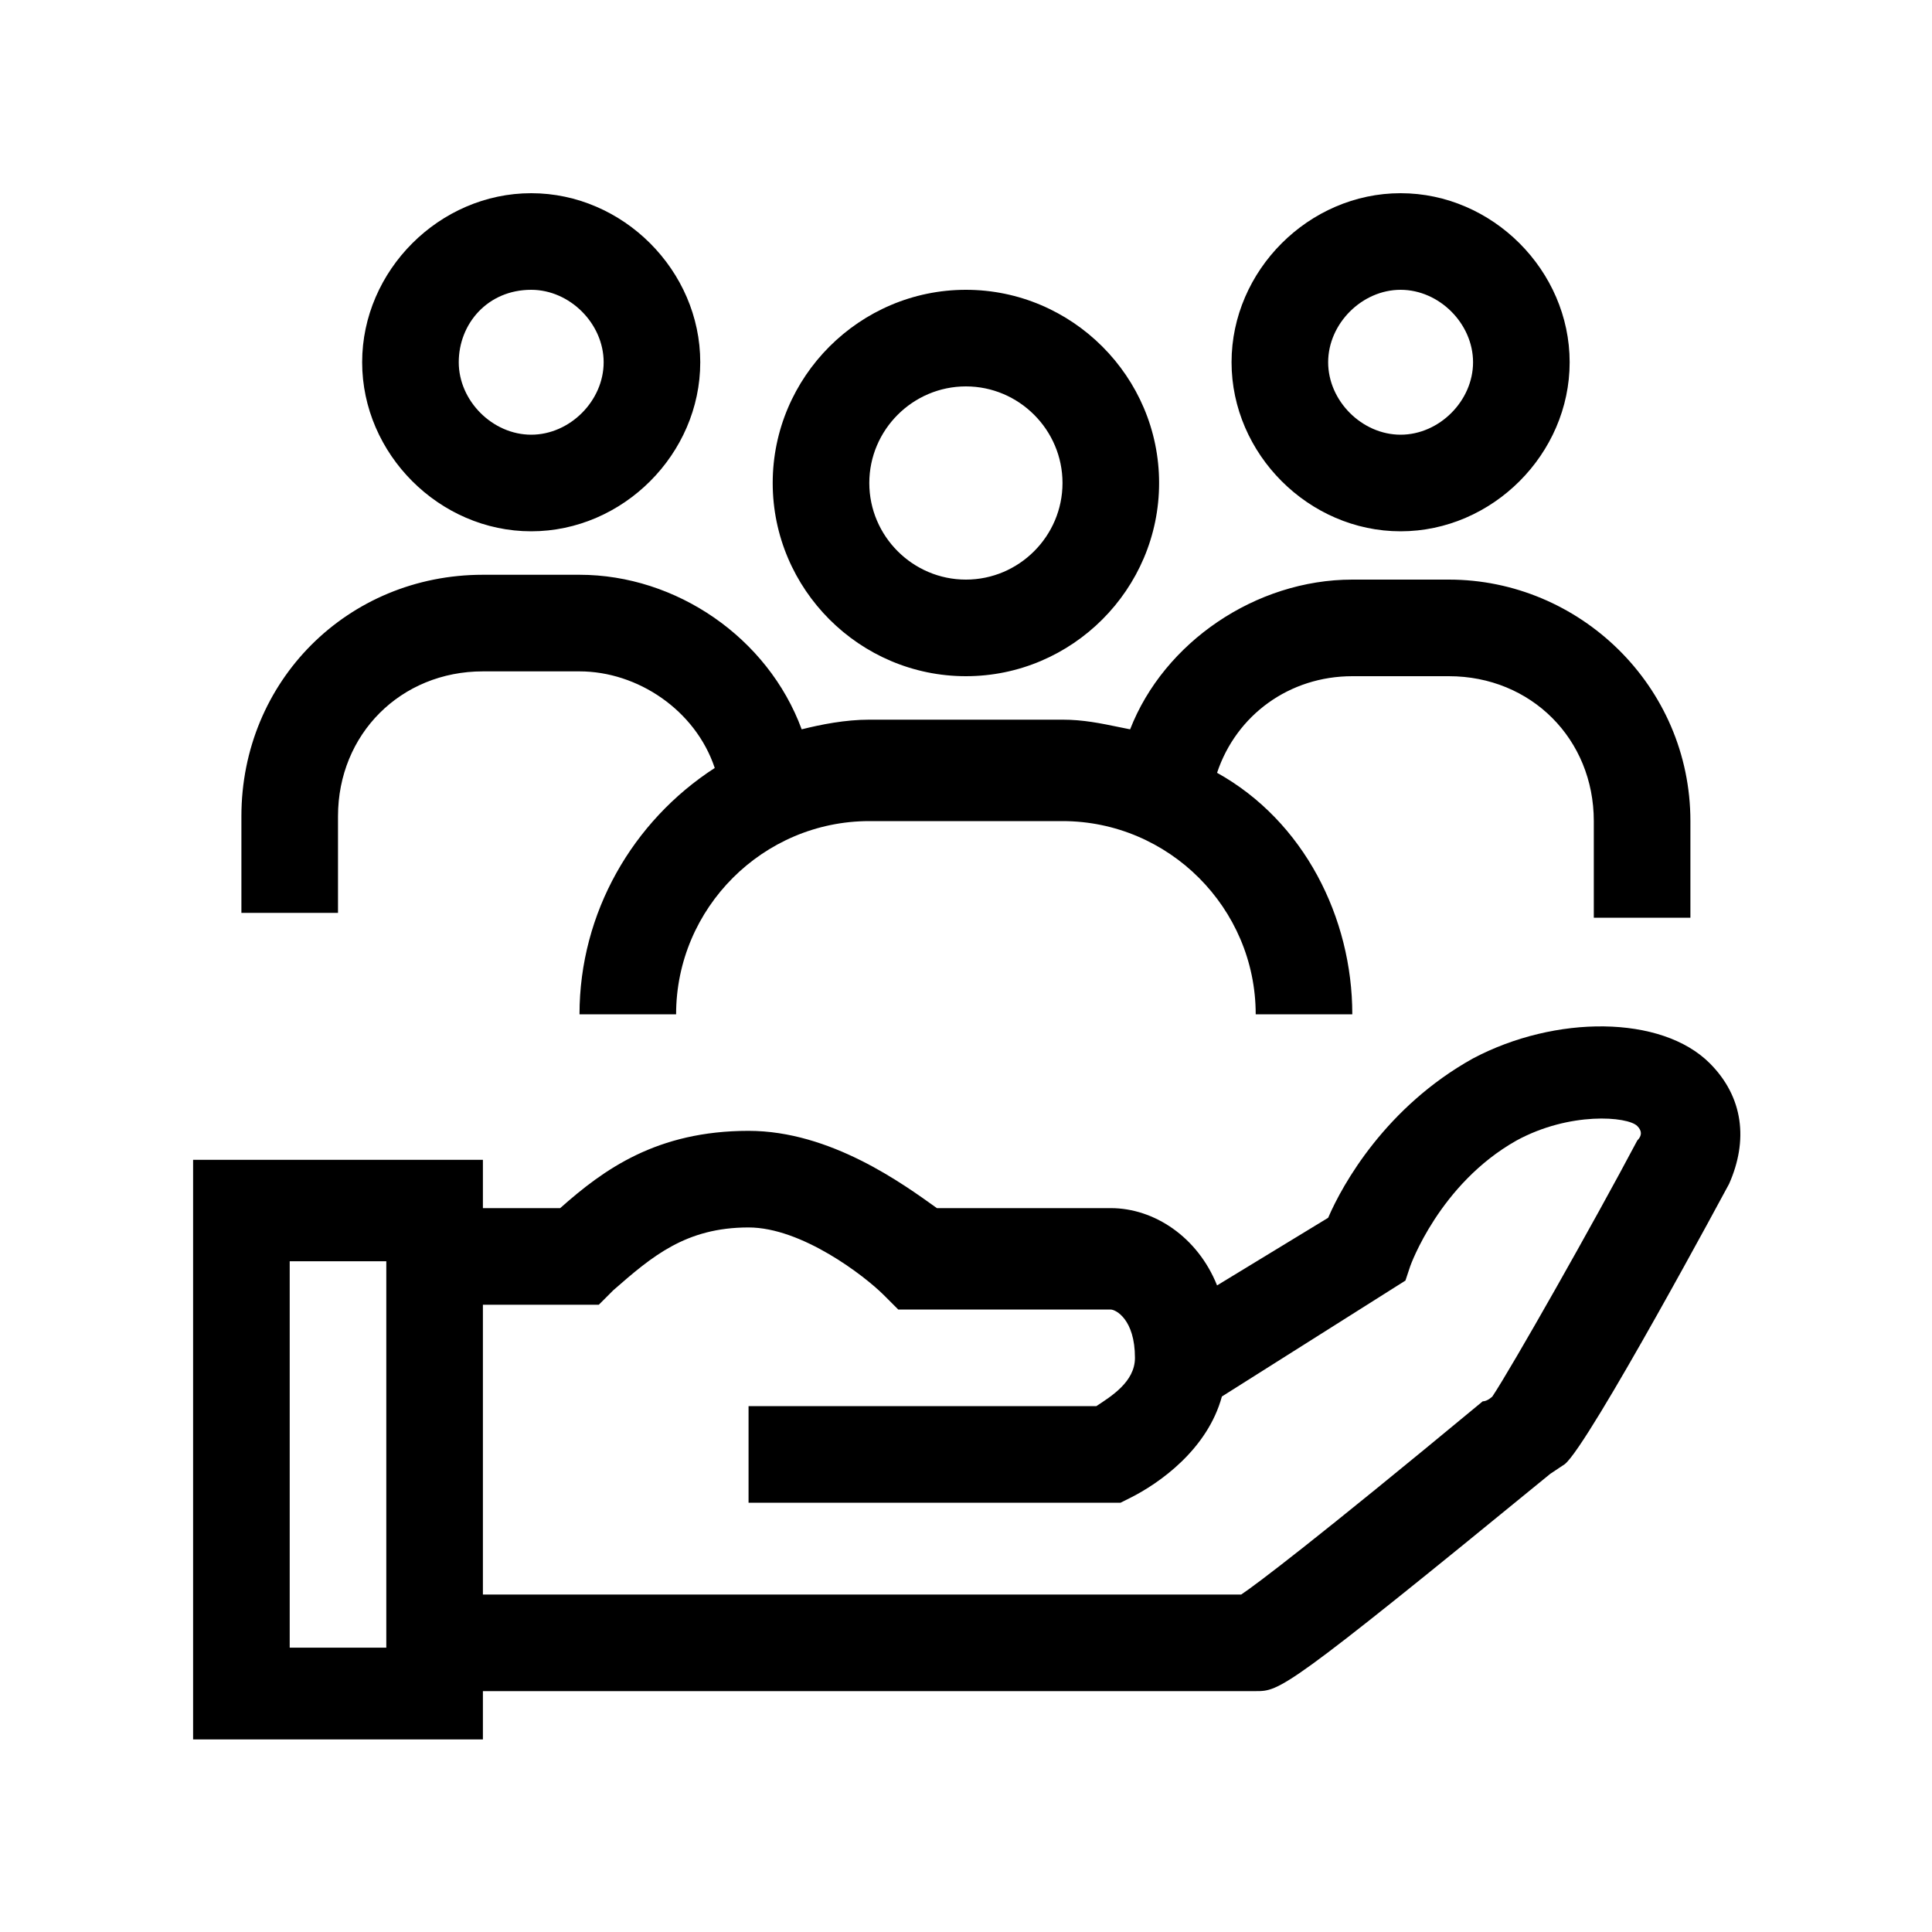
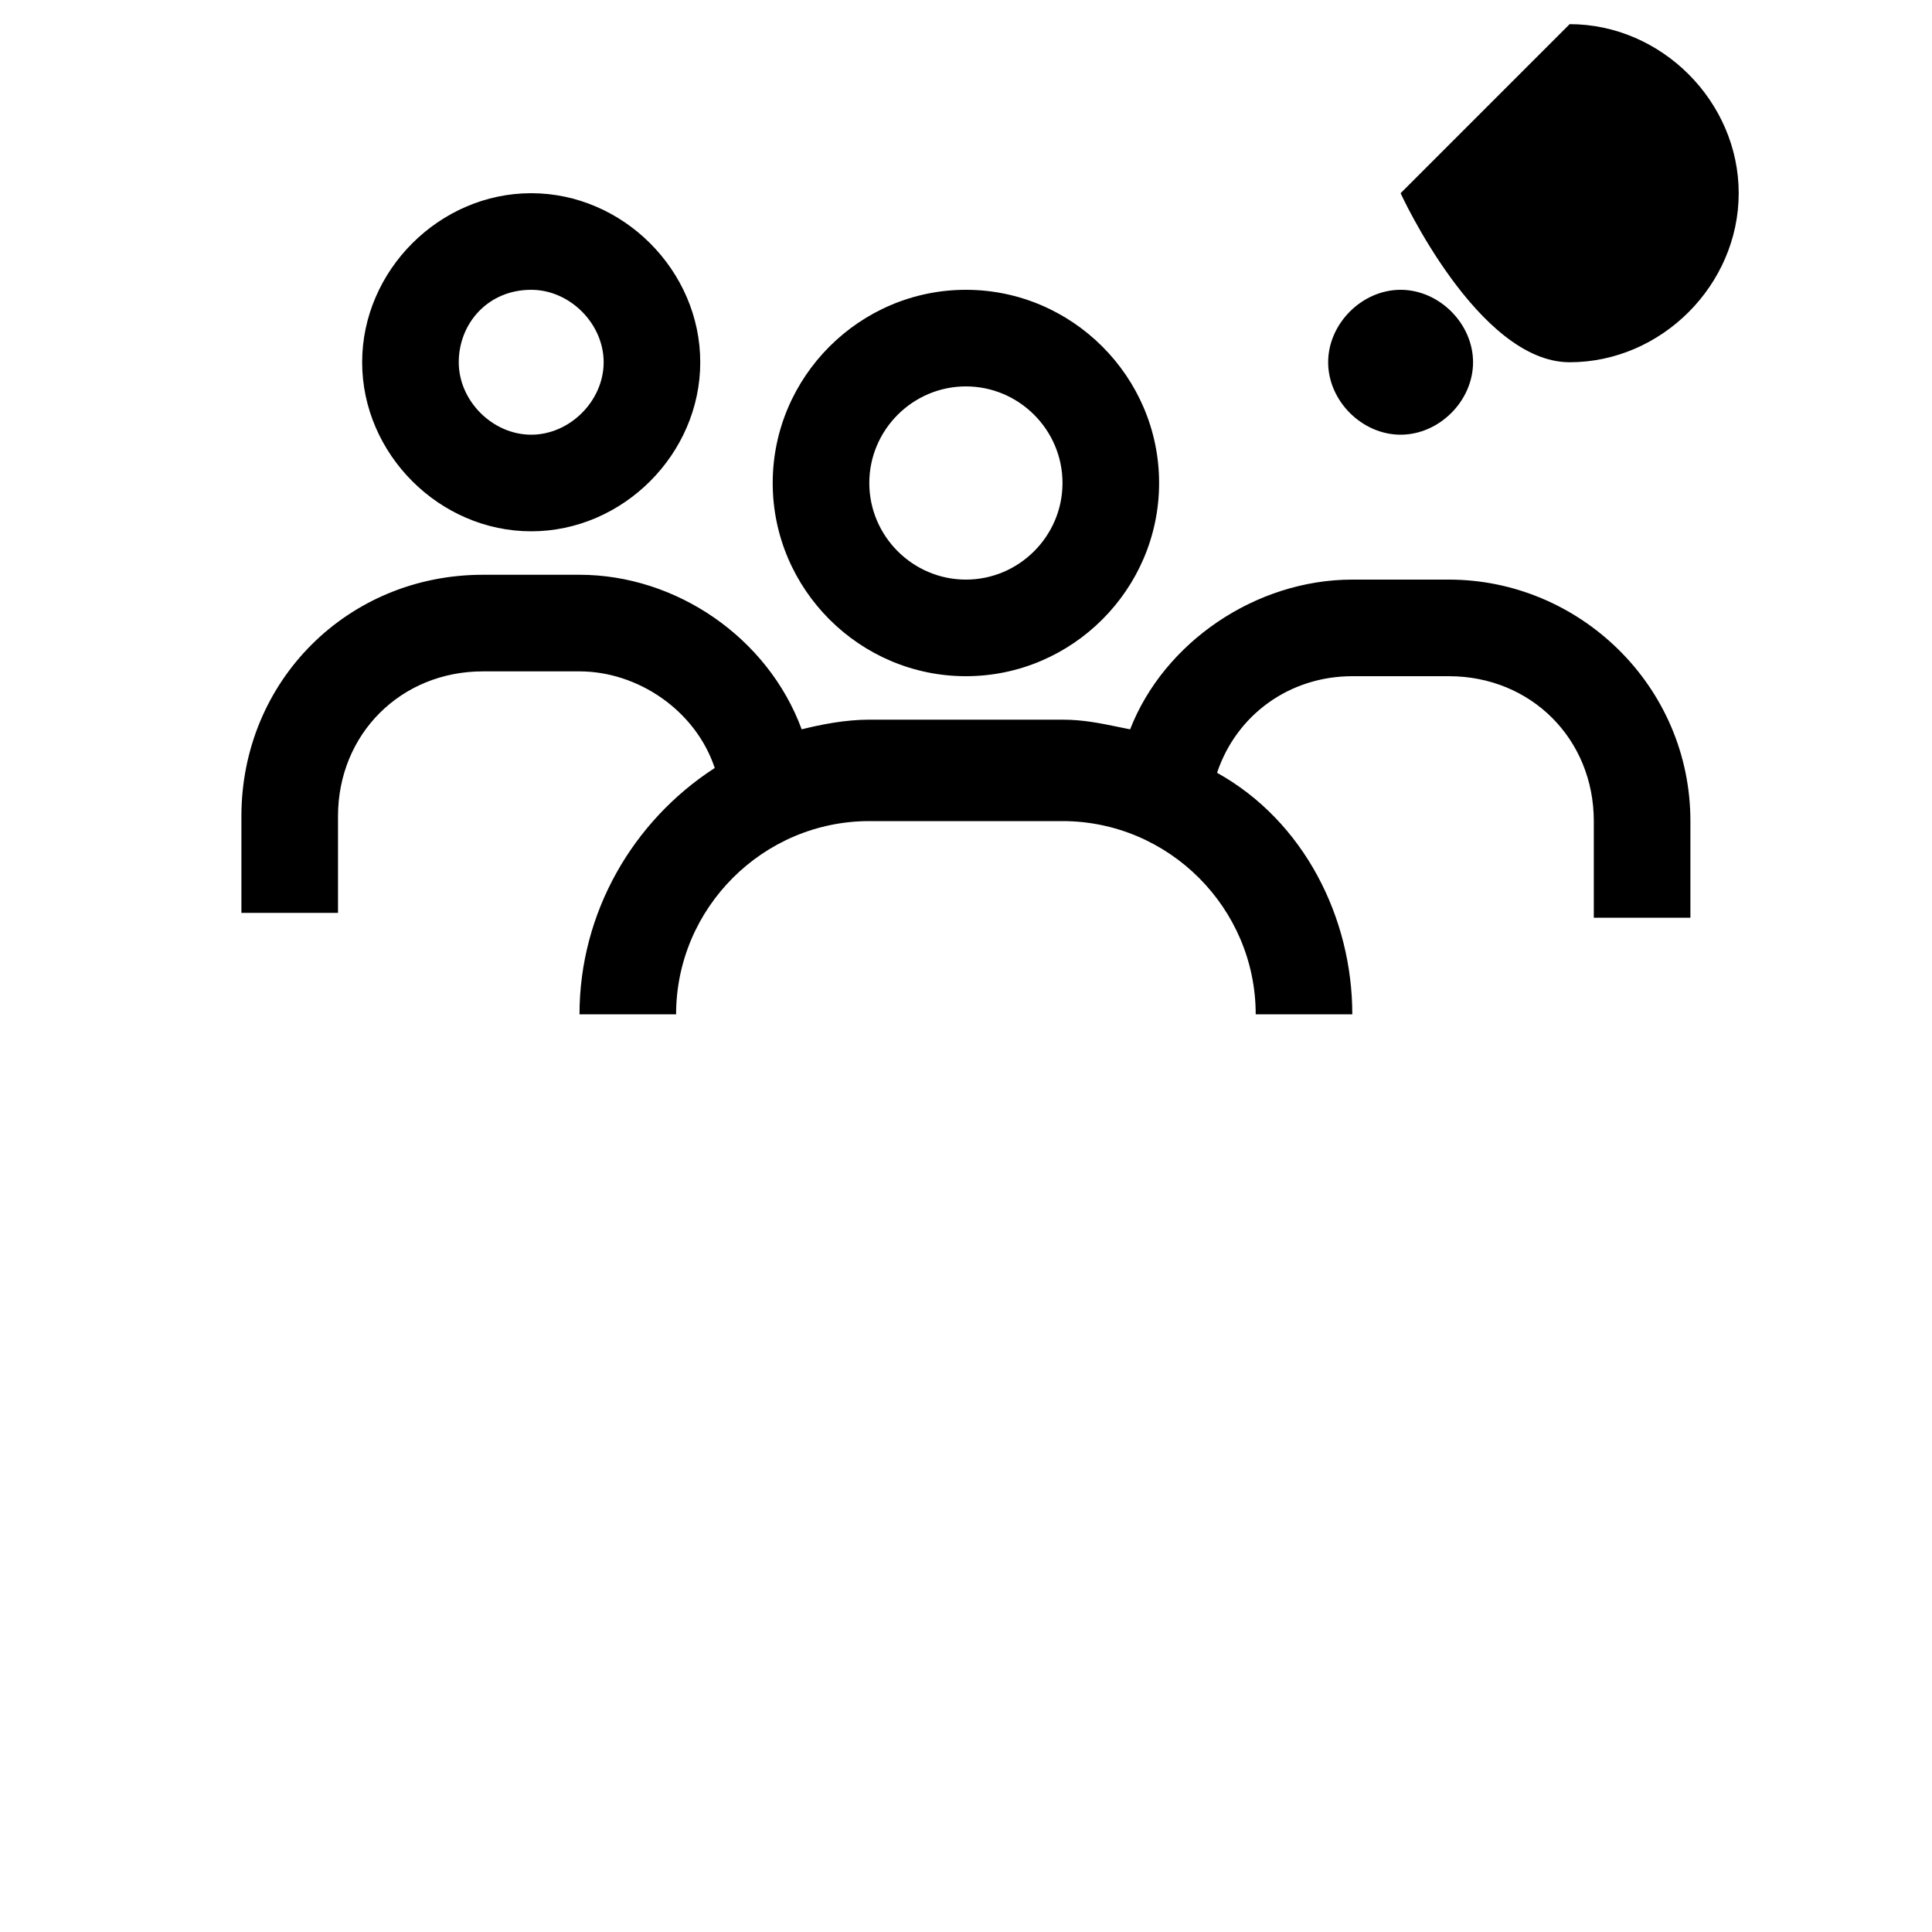
<svg xmlns="http://www.w3.org/2000/svg" id="eps" viewBox="0 0 40 40">
-   <path d="M35.398 22.013c-1-1-3.2-1-4.9-.1-1.8 1-2.7 2.6-3 3.3l-2.3 1.4c-.4-1-1.3-1.6-2.2-1.6h-3.6c-.7-.5-2.2-1.6-3.9-1.6-1.9 0-3 .8-3.9 1.6H9.998v-1h-6v12h6v-1H25.998c.5 0 .6 0 6.1-4.5l.3-.2c.5-.4 3.4-5.8 3.4-5.8.4-.9.3-1.8-.4-2.5Zm-27.4 12.1h-2v-8h2v8Zm25.9-10.5c-.9 1.7-2.6 4.7-3 5.3 0 0-.1.1-.2.1-3.5 2.9-4.7 3.8-5 4H9.998v-6H12.398l.3-.3c.8-.7 1.5-1.3 2.8-1.3 1.1 0 2.4 1 2.8 1.4l.3.3h4.4c.1 0 .5.2.5 1 0 .5-.5.8-.8 1h-7.2v2h7.7l.2-.1c.6-.3 1.6-1 1.9-2.1l3.8-2.4.1-.3s.6-1.7 2.2-2.6c1.1-.6 2.3-.5 2.5-.3.1.1.1.2 0 .3Z" />
-   <path fill-rule="evenodd" d="M34.998 19v-2c0-2.8-2.3-5-5-5h-2c-2 0-3.9 1.3-4.6 3.1-.073-.015-.144-.029-.213-.043-.406-.084-.76-.157-1.187-.157h-4c-.5 0-1 .1-1.4.2-.7-1.9-2.6-3.2-4.6-3.2H9.998c-2.8 0-5 2.2-5 5v2h2v-2c0-1.7 1.3-3 3-3H11.998c1.2 0 2.4.8 2.8 2-1.7 1.1-2.8 3-2.8 5.1h2c0-2.2 1.8-4 4-4h4c2.2 0 4 1.8 4 4h2c0-2-1-4-2.8-5 .4-1.2 1.5-2 2.8-2h2c1.7 0 3 1.3 3 3v2h2Zm-15-13c-2.2 0-4 1.8-4 4s1.8 4 4 4 4-1.8 4-4-1.8-4-4-4Zm0 6c-1.1 0-2-.9-2-2s.9-2 2-2 2 .9 2 2-.9 2-2 2Zm-9-8C9.098 4 7.498 5.6 7.498 7.5s1.6 3.5 3.5 3.5c1.9 0 3.5-1.6 3.5-3.5s-1.6-3.5-3.5-3.5Zm0 5c-.8 0-1.5-.7-1.5-1.5S10.098 6 10.998 6c.8 0 1.5.7 1.5 1.5s-.7 1.5-1.5 1.5Zm18-5c-1.9 0-3.5 1.6-3.5 3.5s1.6 3.5 3.5 3.5 3.5-1.6 3.5-3.5-1.6-3.5-3.5-3.5Zm0 5c-.8 0-1.5-.7-1.5-1.5s.7-1.5 1.5-1.5 1.5.7 1.5 1.5-.7 1.5-1.5 1.5Z" clip-rule="evenodd" />
+   <path fill-rule="evenodd" d="M34.998 19v-2c0-2.8-2.3-5-5-5h-2c-2 0-3.9 1.3-4.6 3.1-.073-.015-.144-.029-.213-.043-.406-.084-.76-.157-1.187-.157h-4c-.5 0-1 .1-1.4.2-.7-1.9-2.6-3.2-4.6-3.2H9.998c-2.8 0-5 2.2-5 5v2h2v-2c0-1.7 1.3-3 3-3H11.998c1.2 0 2.4.8 2.8 2-1.7 1.1-2.8 3-2.8 5.1h2c0-2.2 1.8-4 4-4h4c2.2 0 4 1.8 4 4h2c0-2-1-4-2.8-5 .4-1.2 1.5-2 2.8-2h2c1.7 0 3 1.3 3 3v2h2Zm-15-13c-2.2 0-4 1.8-4 4s1.8 4 4 4 4-1.8 4-4-1.8-4-4-4Zm0 6c-1.1 0-2-.9-2-2s.9-2 2-2 2 .9 2 2-.9 2-2 2Zm-9-8C9.098 4 7.498 5.6 7.498 7.5s1.6 3.5 3.5 3.5c1.9 0 3.5-1.6 3.5-3.5s-1.6-3.5-3.5-3.5Zm0 5c-.8 0-1.5-.7-1.5-1.5S10.098 6 10.998 6c.8 0 1.5.7 1.5 1.5s-.7 1.5-1.5 1.5Zm18-5s1.6 3.5 3.5 3.5 3.5-1.6 3.5-3.5-1.6-3.5-3.5-3.5Zm0 5c-.8 0-1.5-.7-1.5-1.5s.7-1.5 1.5-1.5 1.5.7 1.5 1.5-.7 1.5-1.5 1.5Z" clip-rule="evenodd" />
</svg>